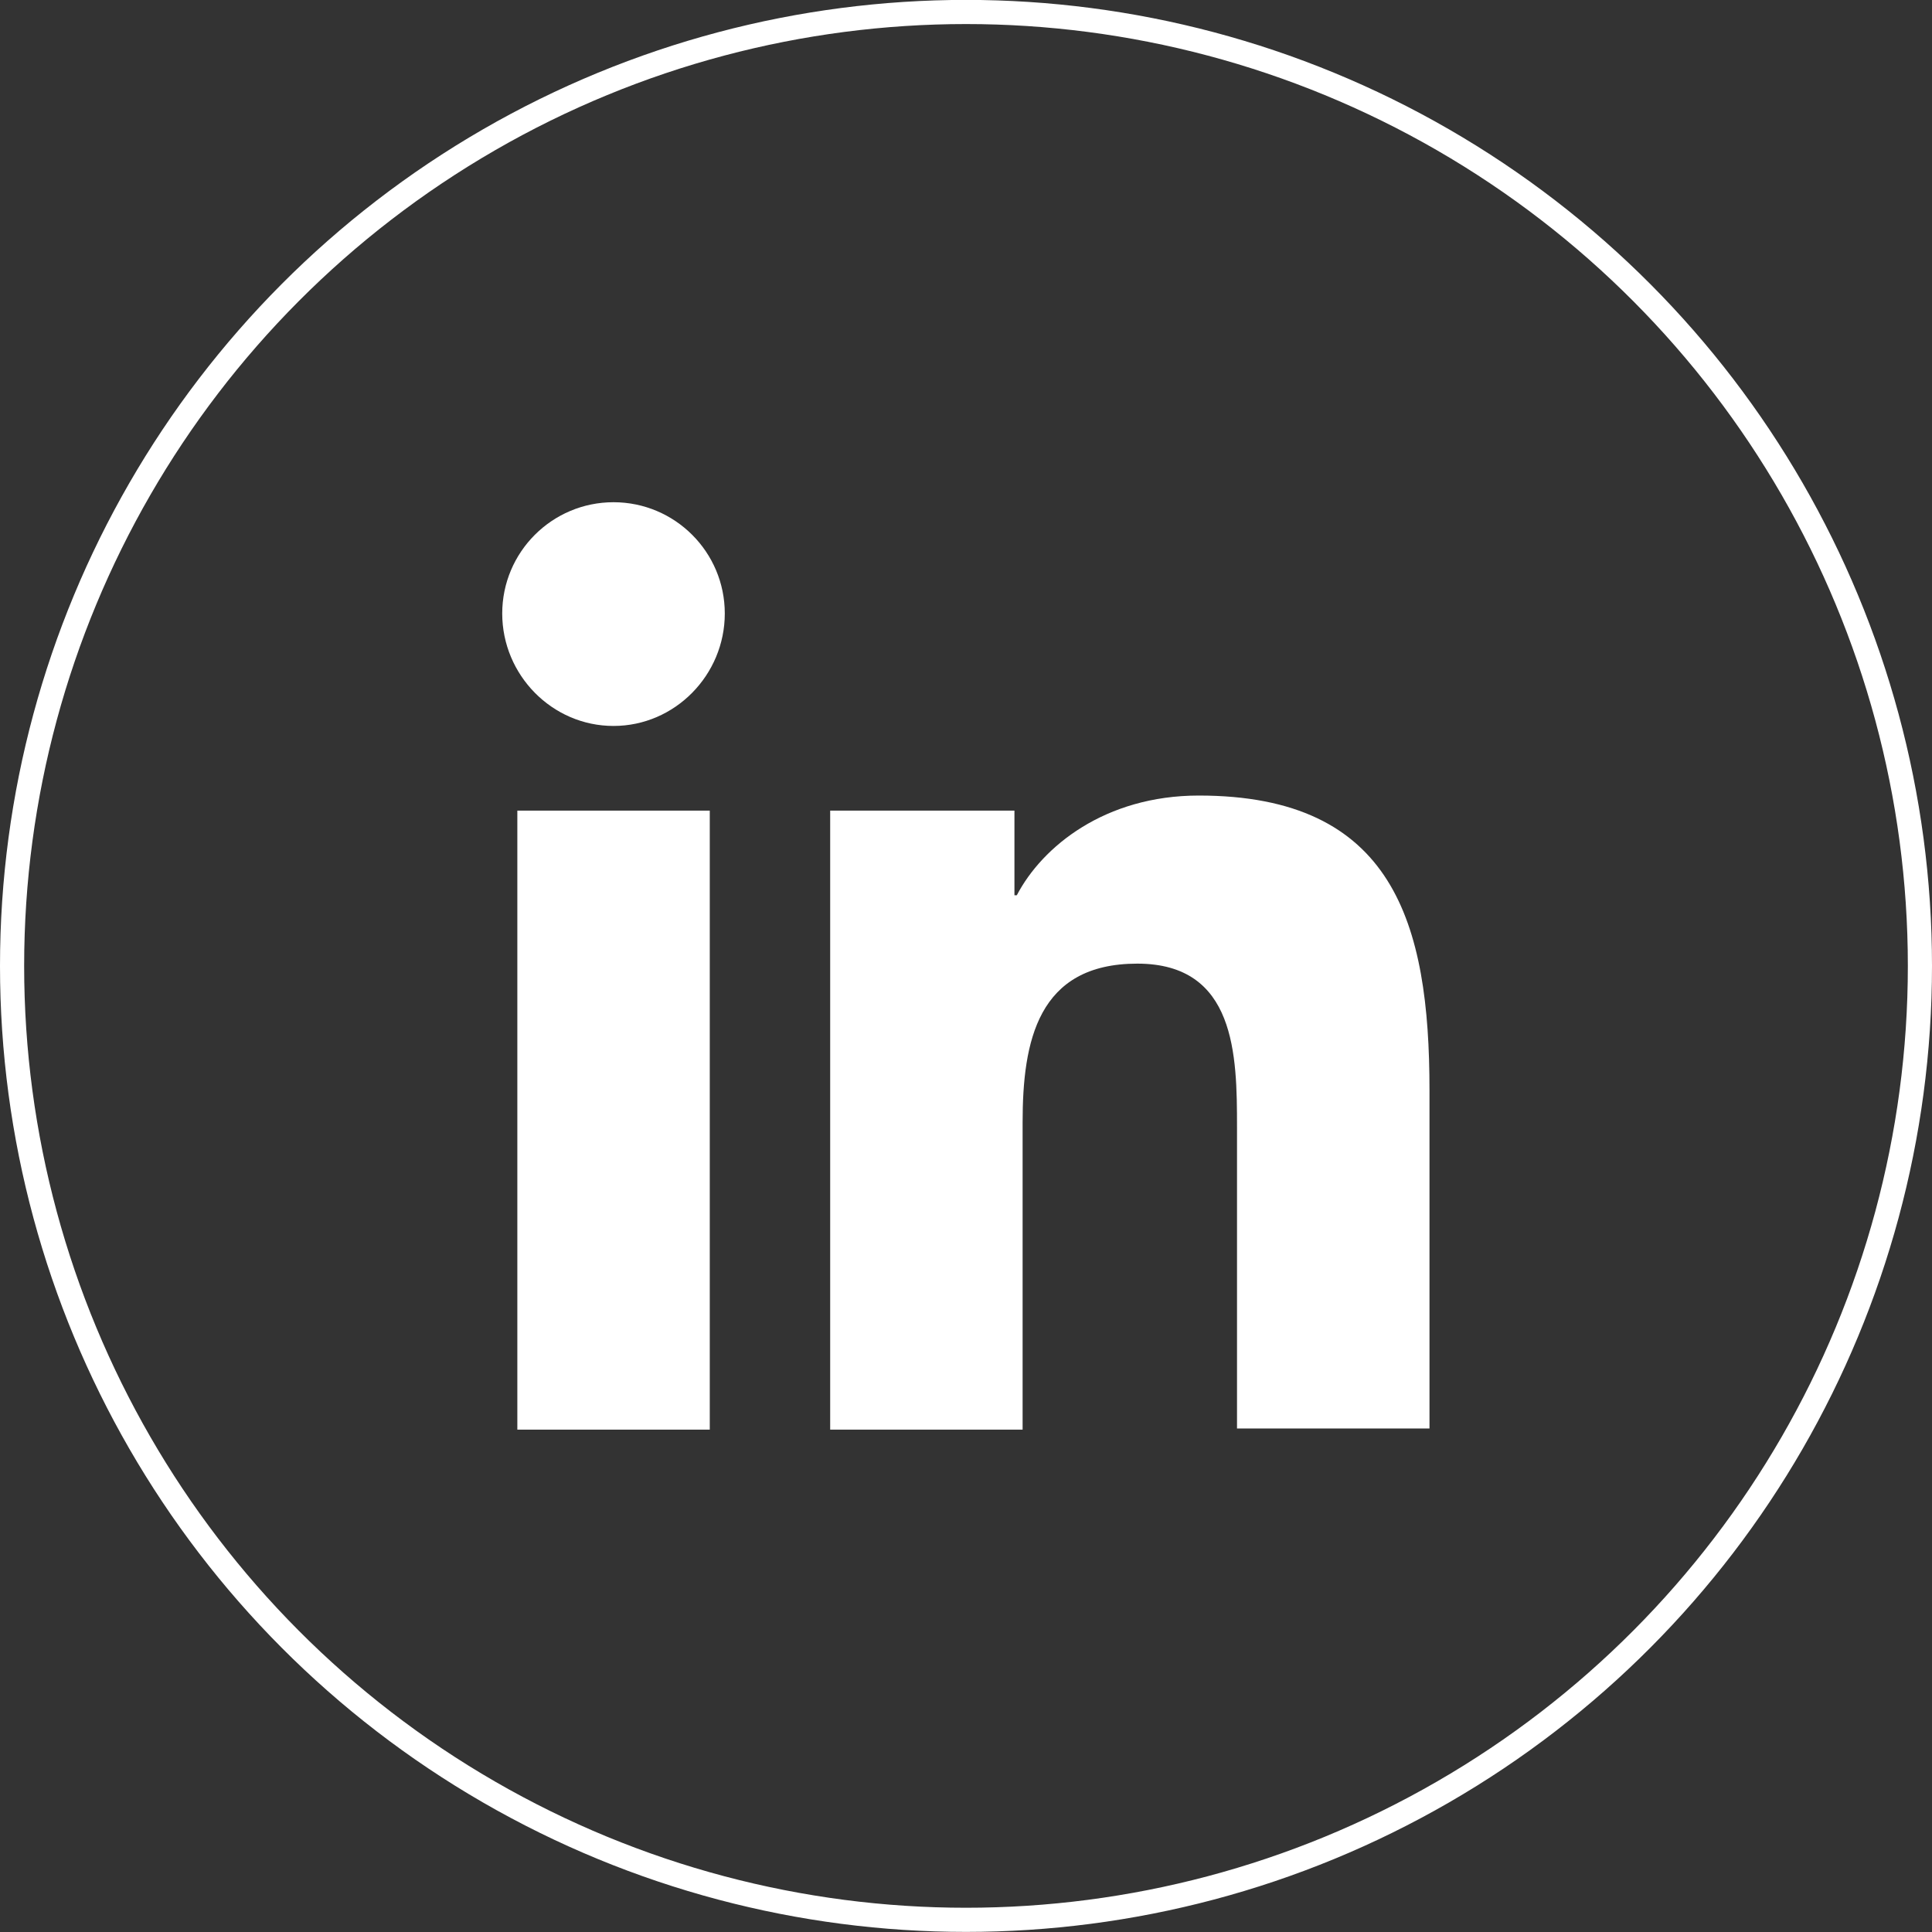
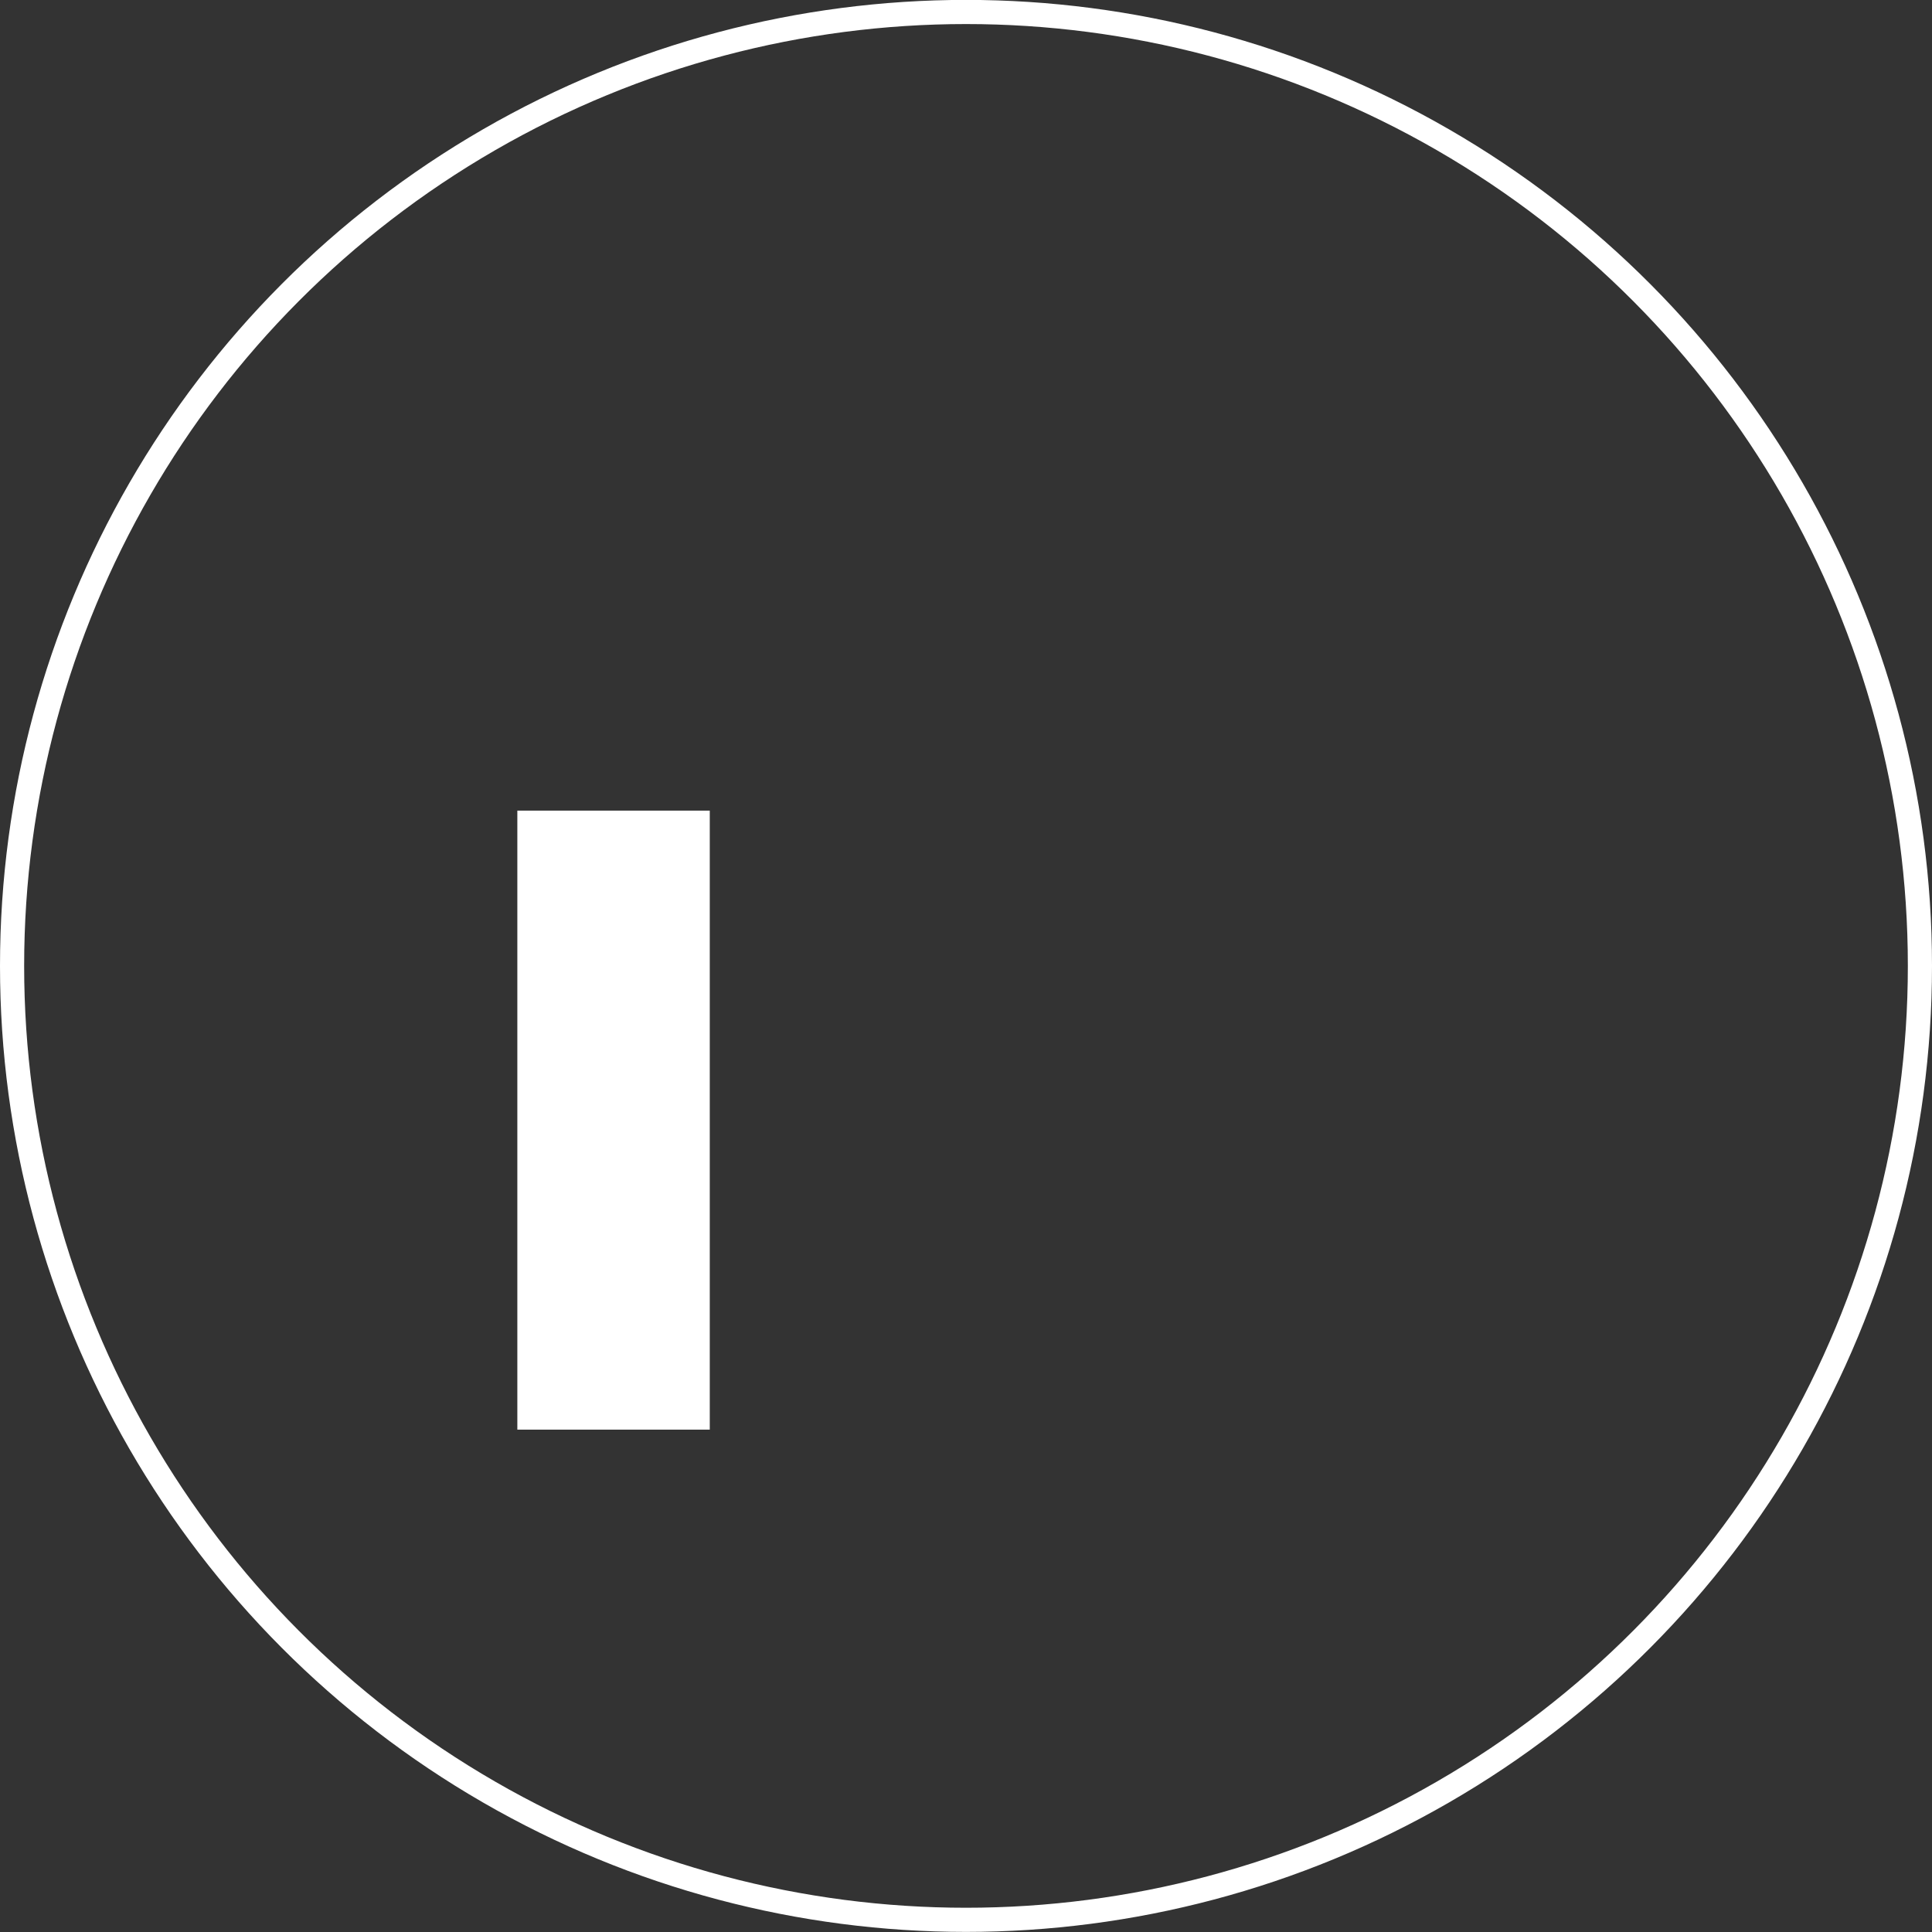
<svg xmlns="http://www.w3.org/2000/svg" width="40" height="40" viewBox="0 0 40 40" fill="none">
  <rect x="0" y="0" width="40" height="40" fill="#333333" stroke="none" />
  <circle cx="20" cy="19.998" r="19.75" stroke="white" stroke-width="0.5" />
-   <path d="M29.596 29.599V22.567C29.596 19.111 28.852 16.471 24.82 16.471C22.875 16.471 21.579 17.527 21.052 18.535H21.003V16.783H17.188V29.599H21.172V23.239C21.172 21.559 21.483 19.951 23.547 19.951C25.587 19.951 25.611 21.847 25.611 23.335V29.575H29.596V29.599Z" fill="white" />
  <path d="M10.711 16.783H14.695V29.599H10.711V16.783Z" fill="white" />
-   <path d="M12.702 10.398C11.43 10.398 10.398 11.43 10.398 12.702C10.398 13.974 11.43 15.03 12.702 15.03C13.974 15.03 15.006 13.974 15.006 12.702C15.006 11.43 13.974 10.398 12.702 10.398Z" fill="white" />
</svg>